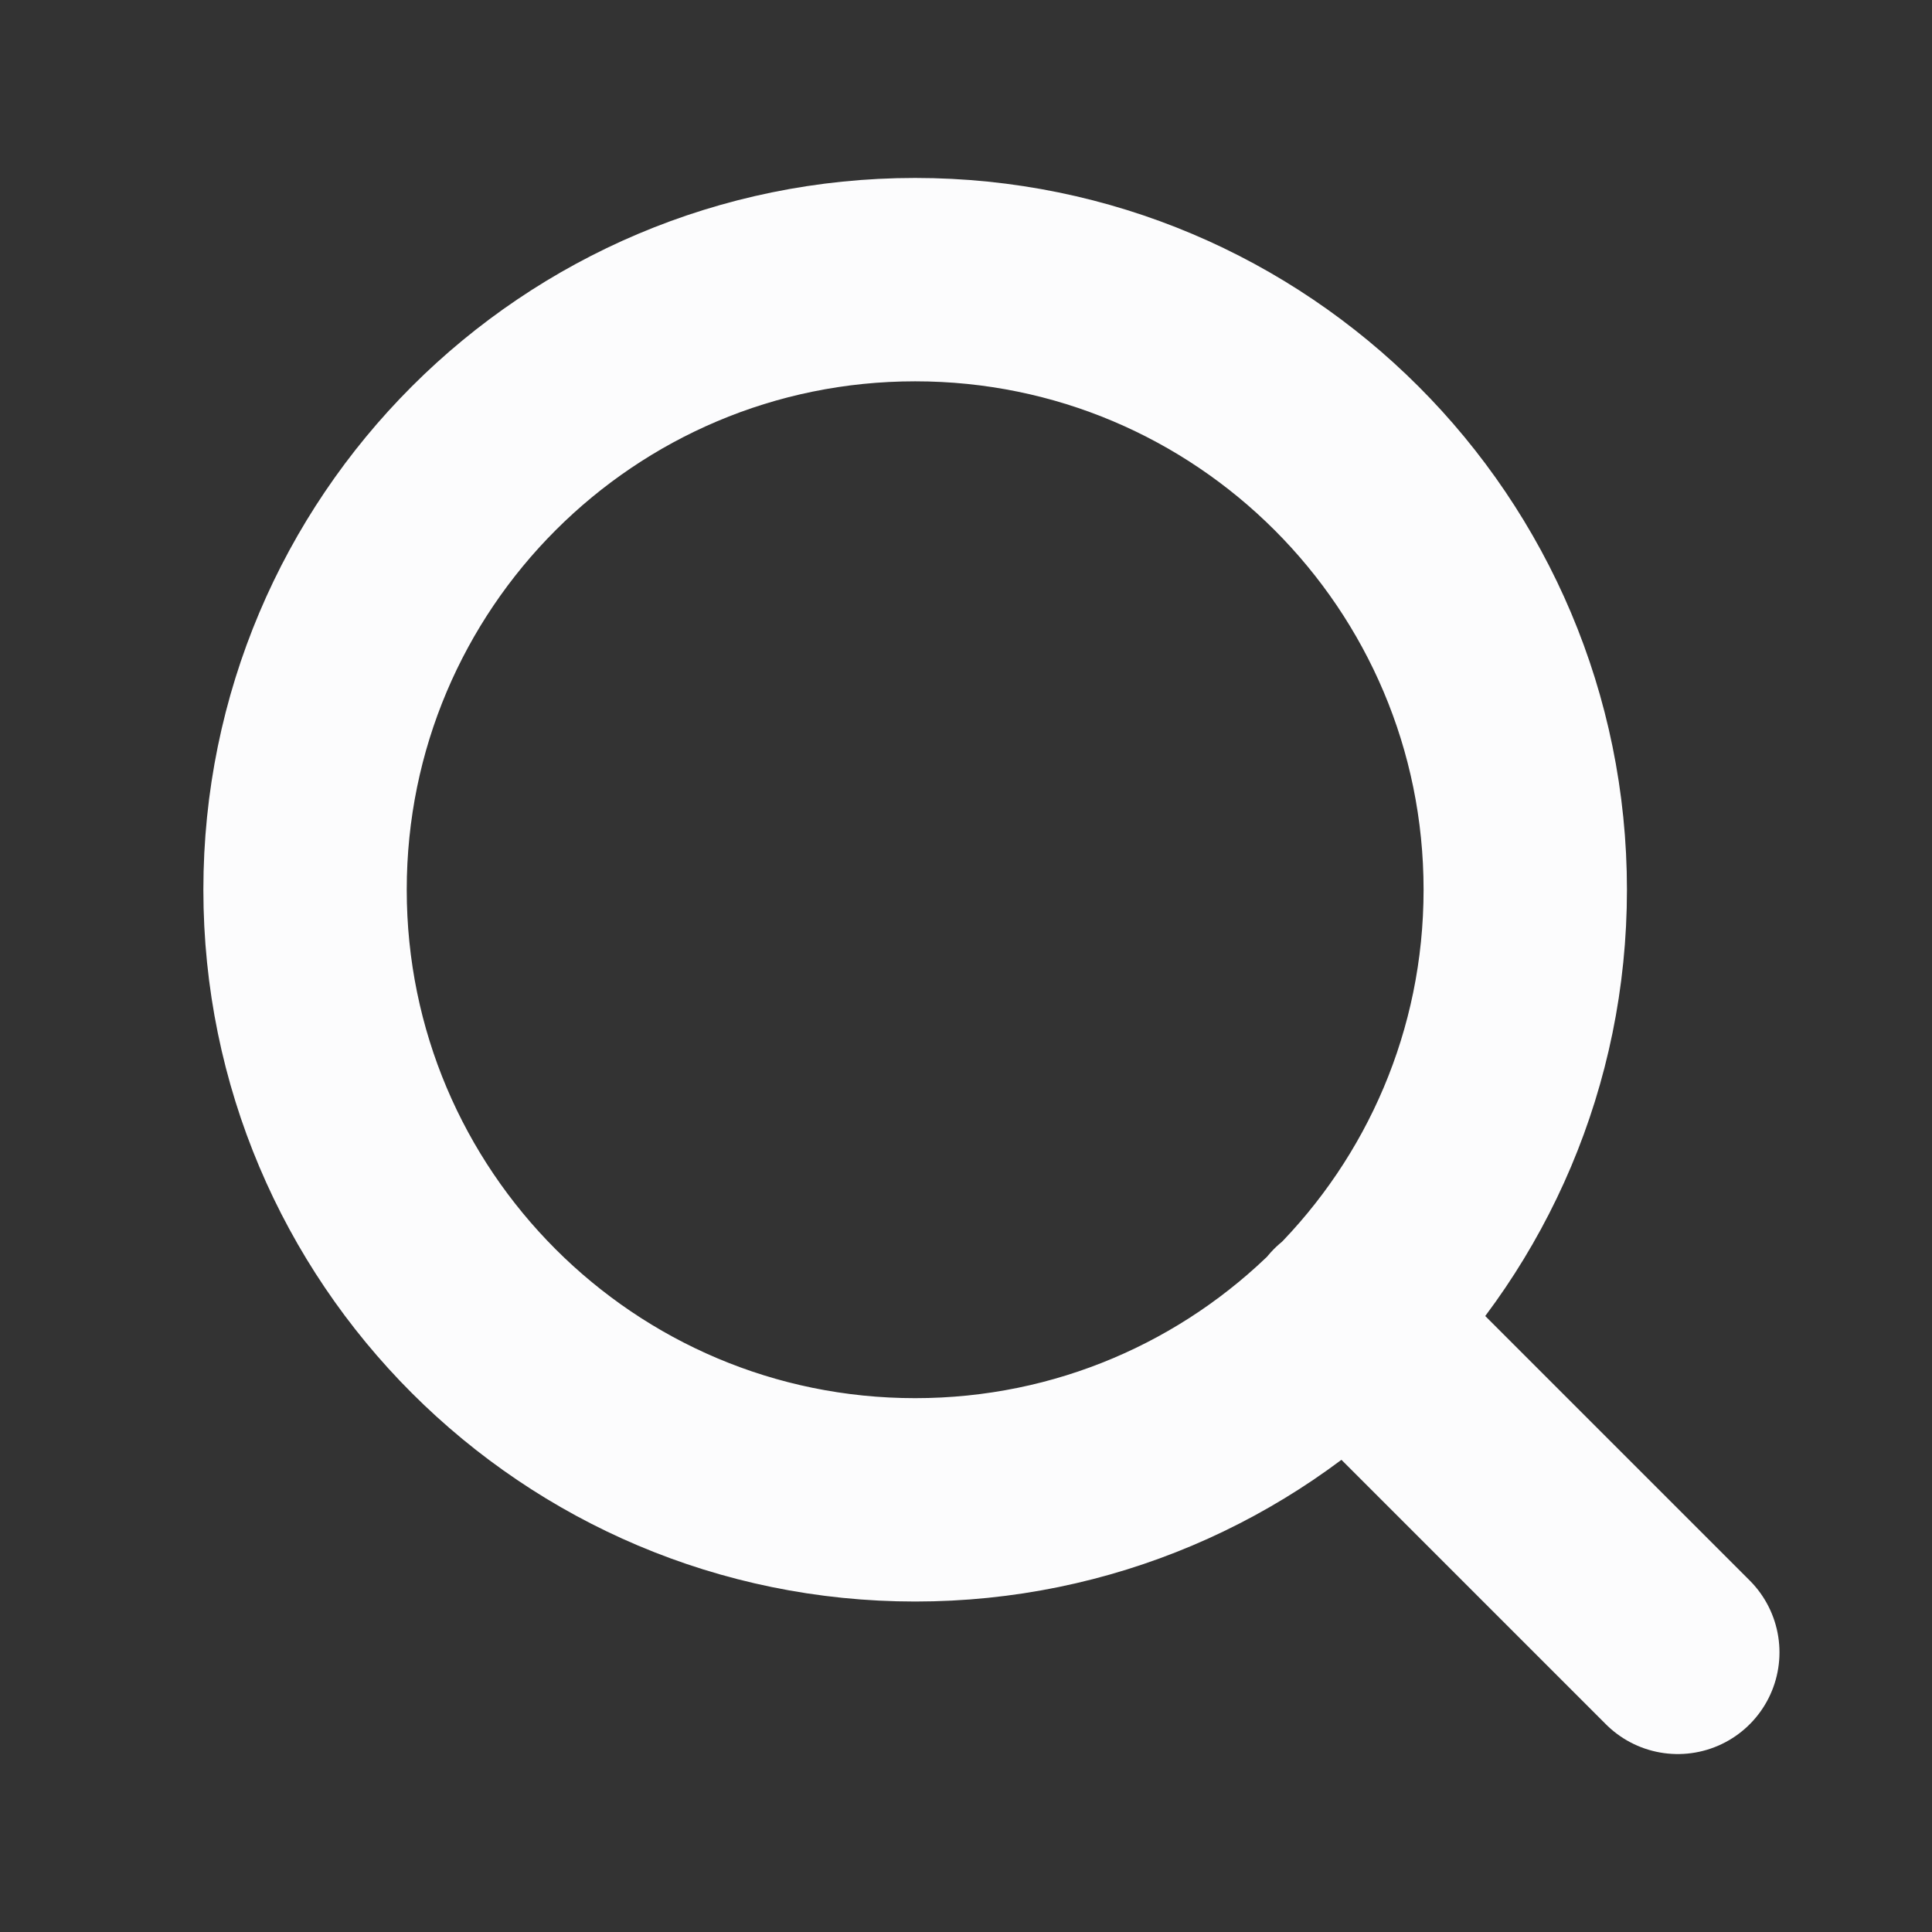
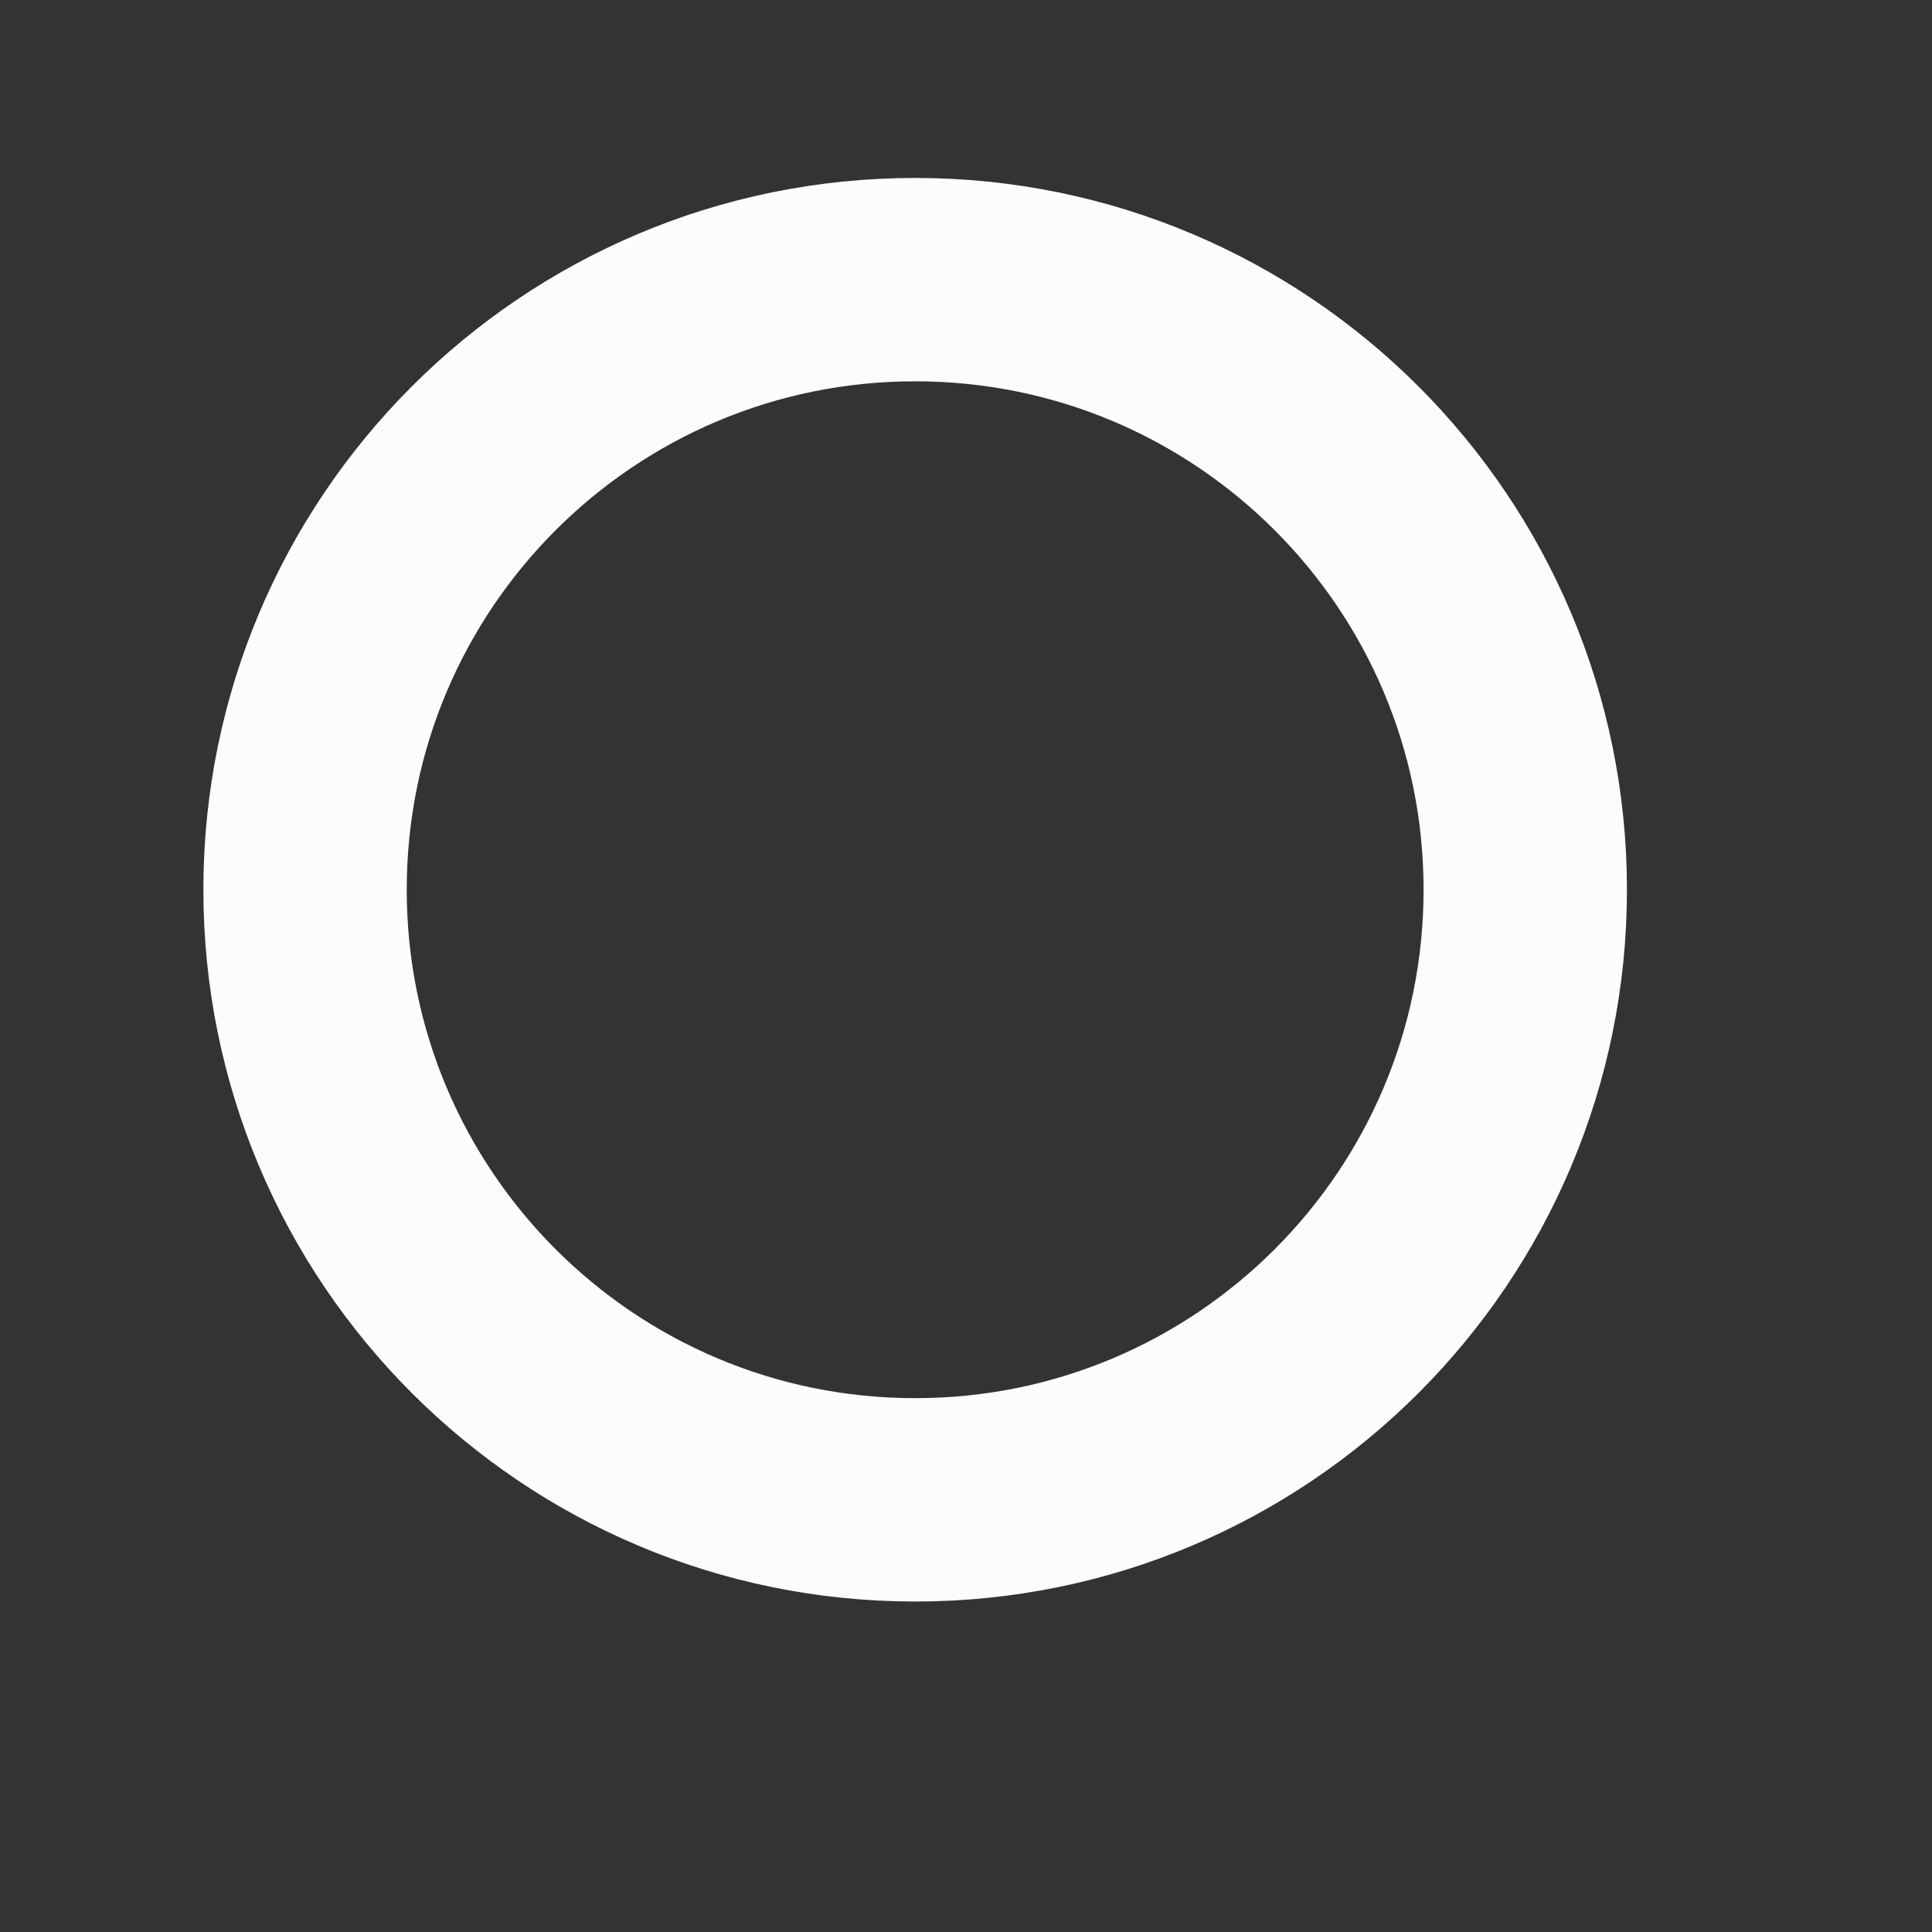
<svg xmlns="http://www.w3.org/2000/svg" width="19" height="19" viewBox="0 0 19 19" fill="none">
  <rect x="0" y="0" width="19" height="19" fill="#333333" stroke="none" />
-   <path d="M16.5 16.25L13.238 12.988M15 8.75C15 12.064 12.314 14.75 9 14.75C5.686 14.75 3 12.064 3 8.75C3 5.436 5.686 2.75 9 2.75C12.314 2.75 15 5.436 15 8.75Z" stroke="#FCFCFD" stroke-width="2" stroke-linecap="round" stroke-linejoin="round" />
+   <path d="M16.5 16.25M15 8.75C15 12.064 12.314 14.75 9 14.75C5.686 14.75 3 12.064 3 8.75C3 5.436 5.686 2.75 9 2.75C12.314 2.75 15 5.436 15 8.75Z" stroke="#FCFCFD" stroke-width="2" stroke-linecap="round" stroke-linejoin="round" />
</svg>